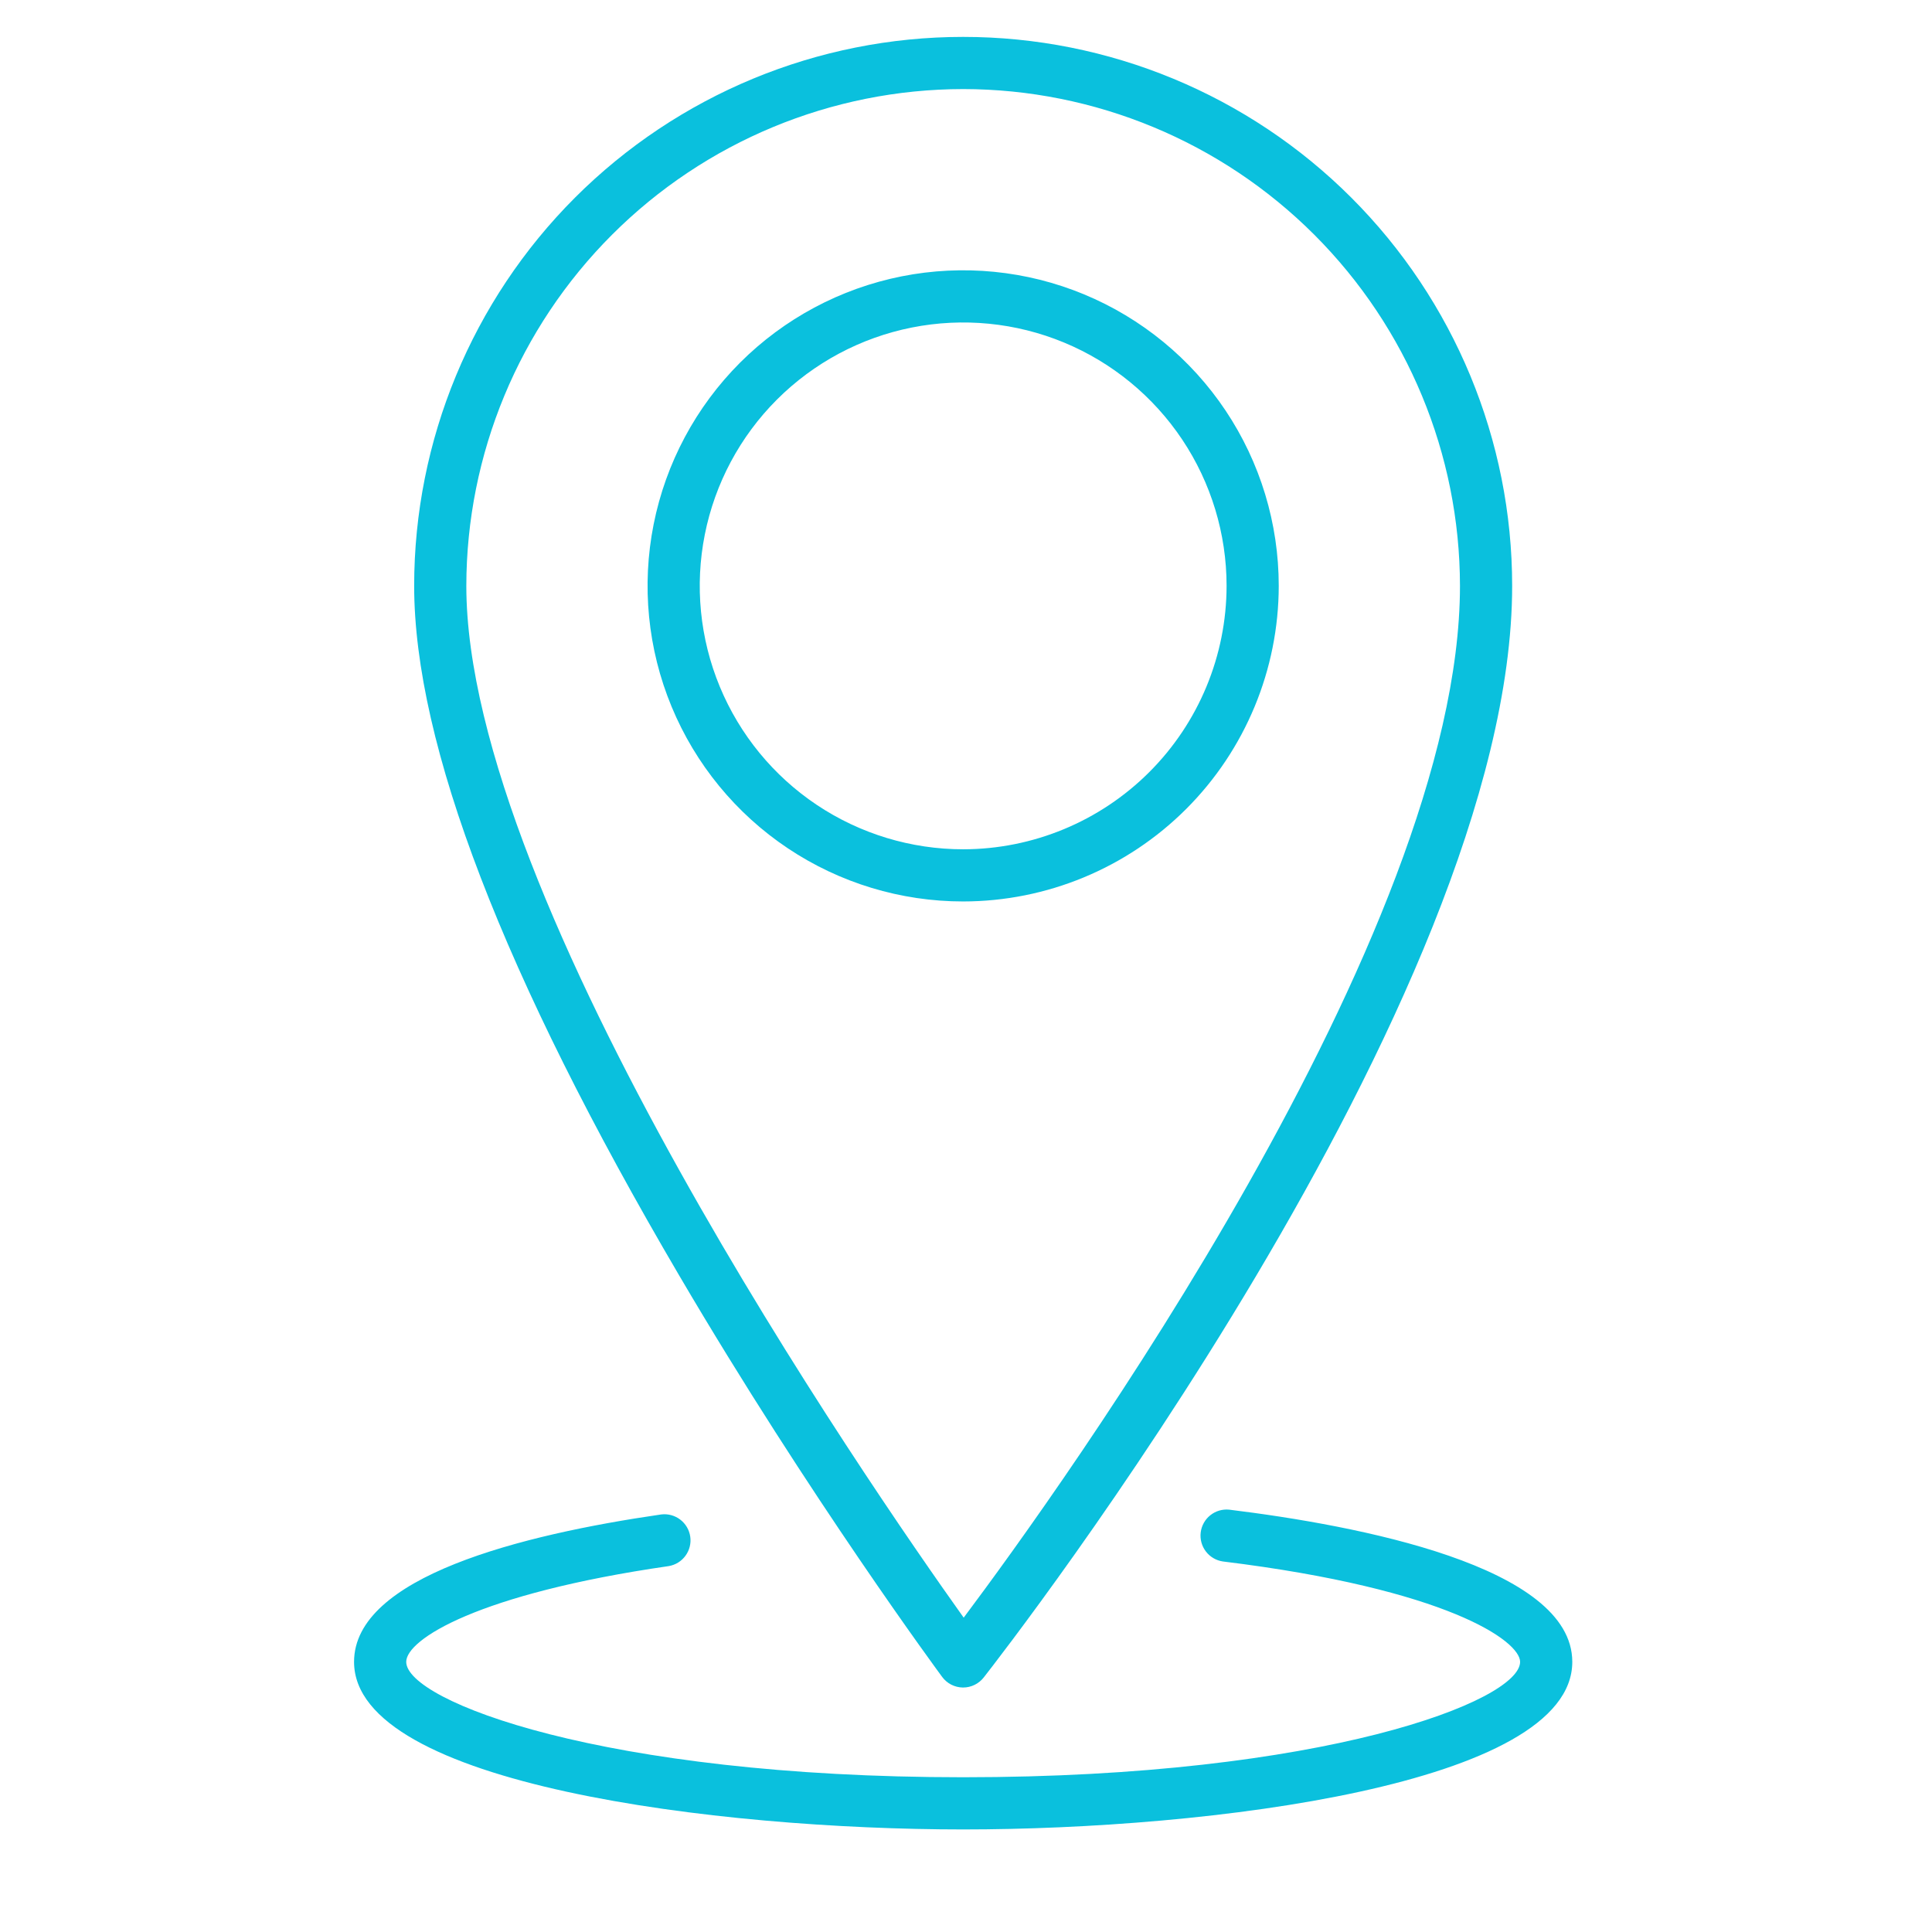
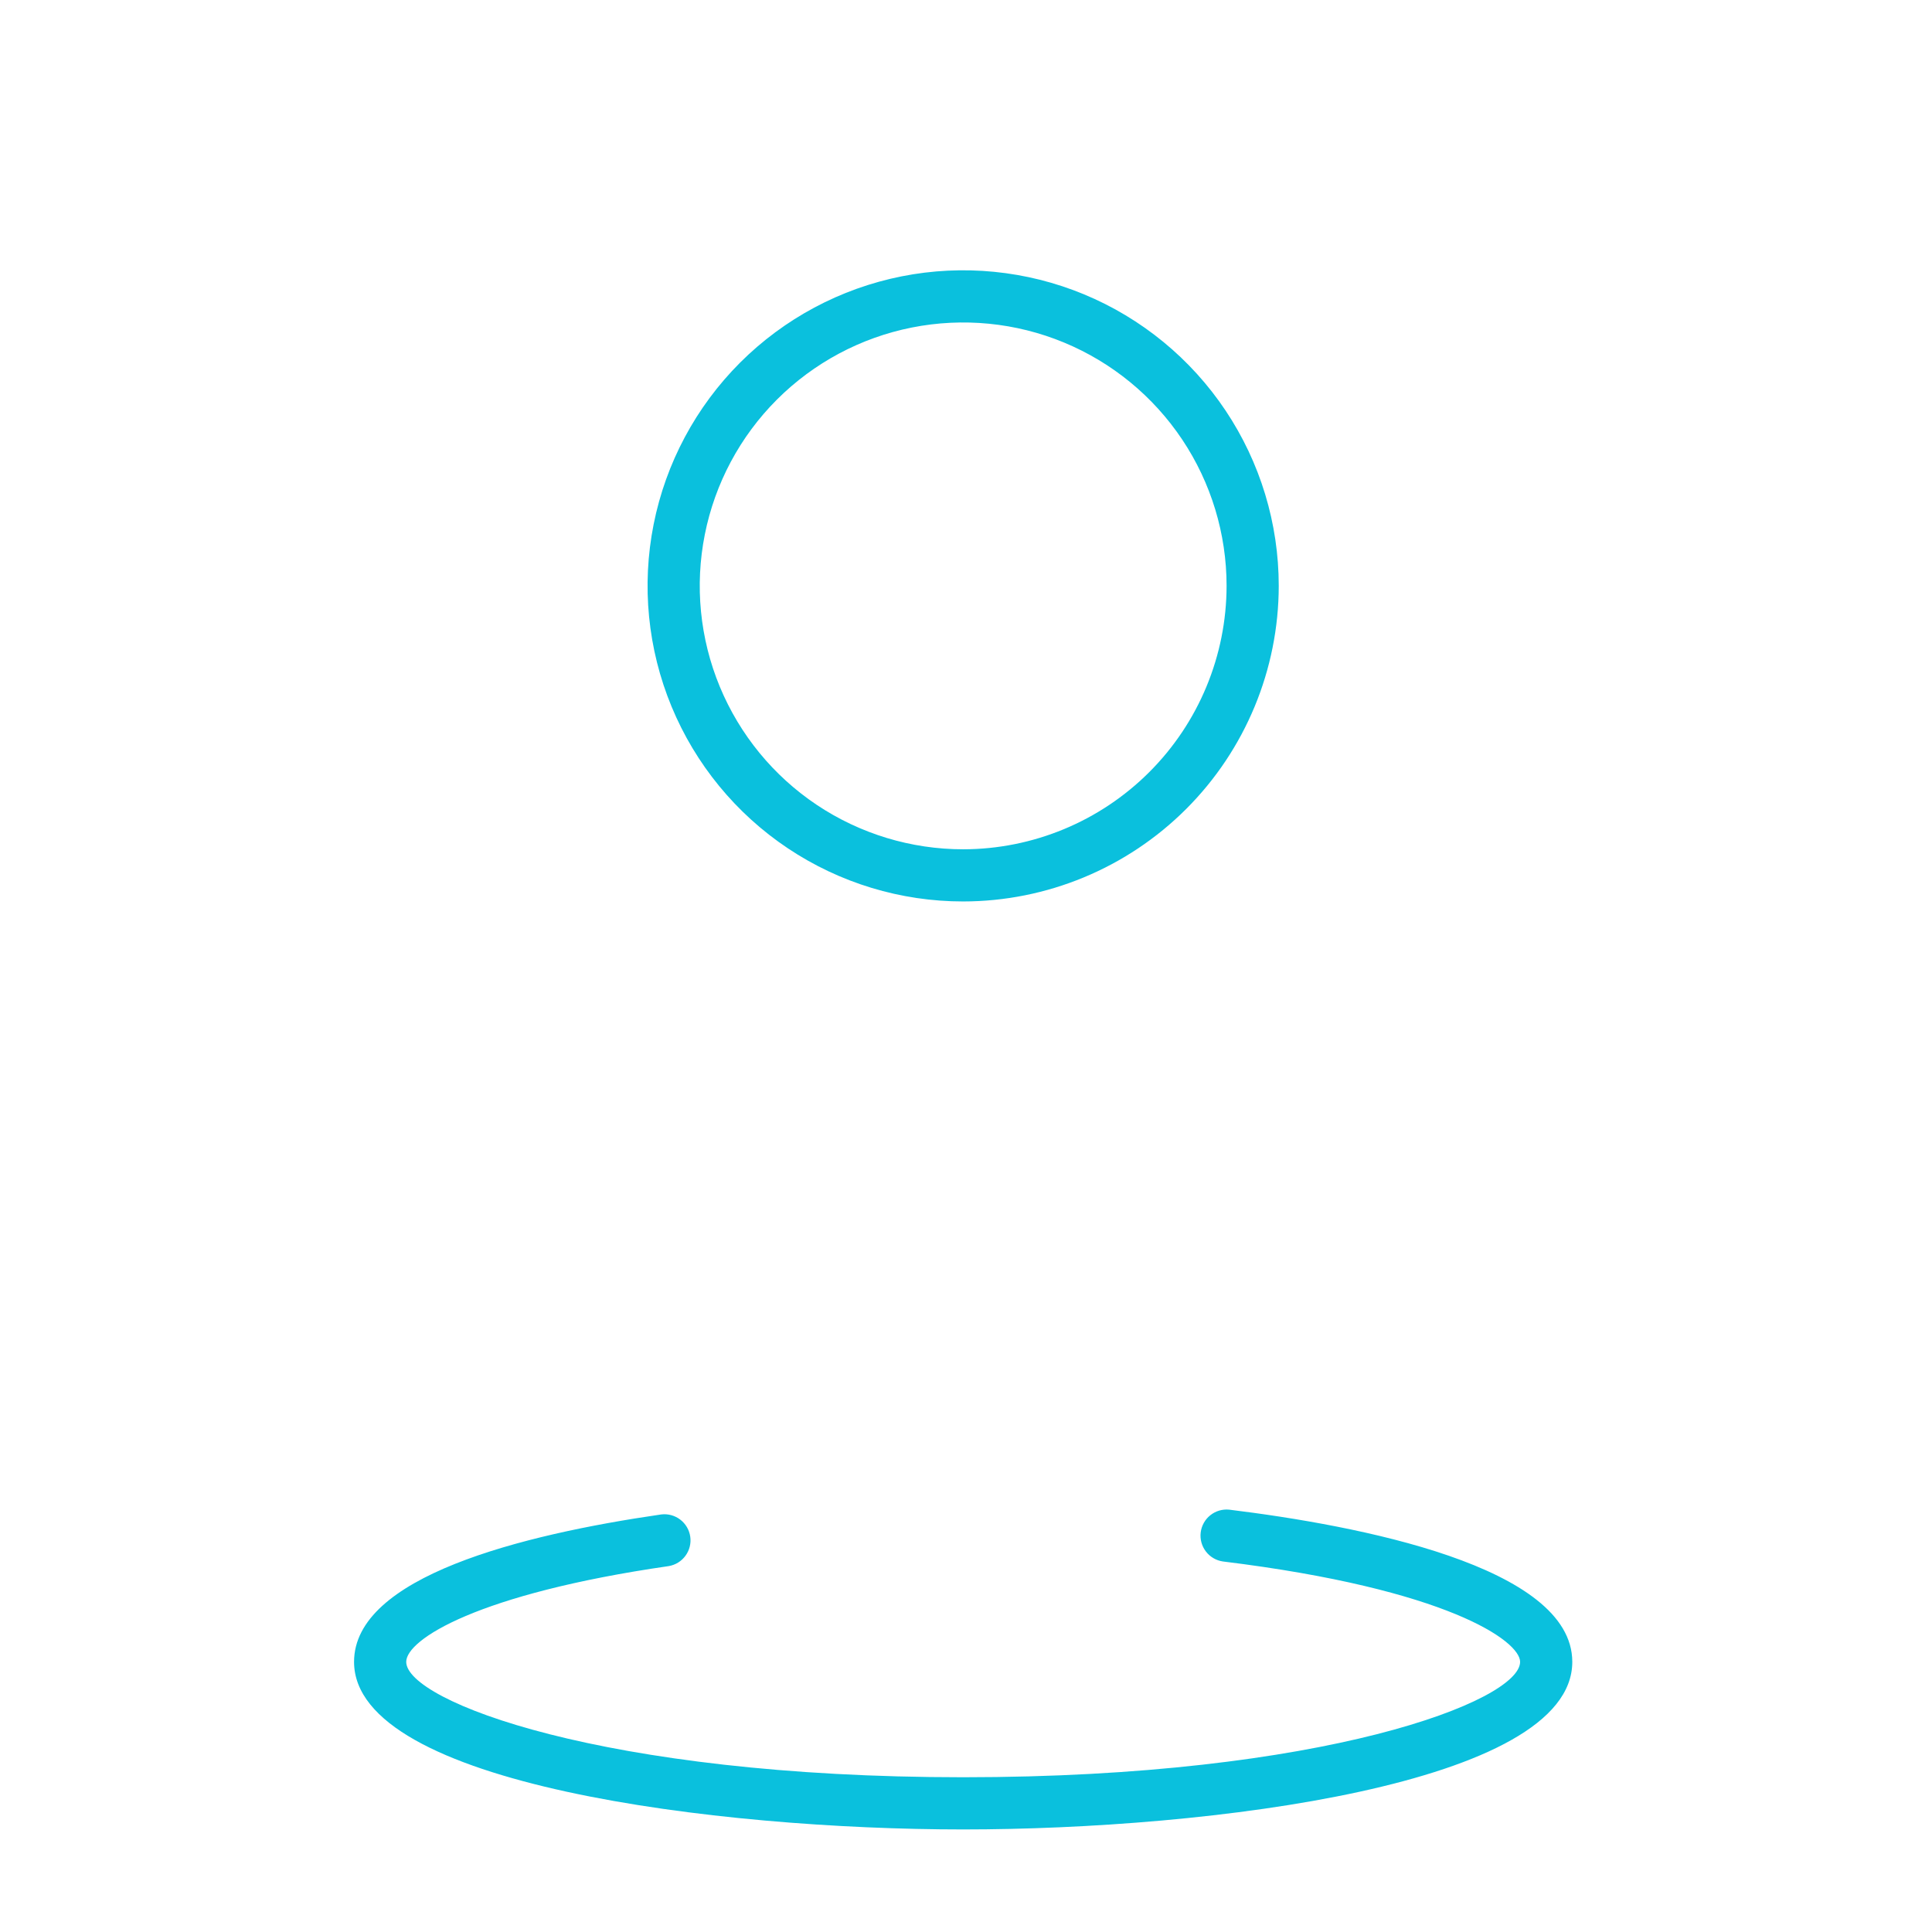
<svg xmlns="http://www.w3.org/2000/svg" width="81" height="81" viewBox="0 0 81 81" fill="none">
-   <path d="M39.502 70.308C39.602 70.443 39.733 70.553 39.882 70.63C40.032 70.706 40.198 70.748 40.366 70.75H40.381C40.547 70.75 40.71 70.712 40.859 70.639C41.008 70.567 41.139 70.461 41.241 70.331C42.146 69.176 63.398 41.862 63.398 24.564C63.398 18.459 60.972 12.605 56.656 8.288C52.34 3.972 46.485 1.547 40.381 1.547C34.276 1.547 28.422 3.972 24.105 8.288C19.789 12.605 17.364 18.459 17.364 24.564C17.364 31.189 21.102 40.917 28.476 53.476C33.923 62.755 39.447 70.233 39.502 70.308ZM40.381 3.734C45.903 3.74 51.198 5.937 55.103 9.842C59.008 13.747 61.204 19.042 61.21 24.564C61.21 39.17 44.475 62.389 40.403 67.821C36.381 62.179 19.551 37.807 19.551 24.564C19.557 19.042 21.754 13.747 25.659 9.842C29.564 5.937 34.858 3.74 40.381 3.734Z" fill="#0AC0DD" />
  <path d="M53.612 24.564C53.612 21.947 52.837 19.389 51.383 17.213C49.929 15.037 47.863 13.341 45.445 12.339C43.027 11.338 40.367 11.076 37.8 11.586C35.234 12.097 32.876 13.357 31.025 15.207C29.175 17.058 27.915 19.415 27.404 21.982C26.894 24.548 27.155 27.209 28.157 29.627C29.158 32.044 30.854 34.111 33.03 35.565C35.206 37.019 37.764 37.794 40.381 37.794C43.889 37.791 47.252 36.396 49.733 33.915C52.213 31.435 53.608 28.072 53.612 24.564ZM40.381 35.607C38.197 35.607 36.062 34.959 34.245 33.746C32.429 32.532 31.014 30.807 30.178 28.789C29.342 26.771 29.123 24.551 29.55 22.409C29.976 20.266 31.028 18.298 32.572 16.754C34.117 15.21 36.085 14.158 38.227 13.732C40.369 13.306 42.59 13.524 44.608 14.36C46.626 15.196 48.35 16.612 49.564 18.428C50.777 20.244 51.425 22.38 51.425 24.564C51.421 27.492 50.257 30.299 48.186 32.369C46.116 34.439 43.309 35.604 40.381 35.607ZM51.534 63.293C51.249 63.265 50.965 63.349 50.742 63.528C50.519 63.706 50.375 63.965 50.34 64.249C50.305 64.532 50.383 64.818 50.556 65.045C50.729 65.273 50.985 65.423 51.267 65.465C60.684 66.62 63.731 68.8 63.731 69.674C63.731 71.316 55.49 74.512 40.381 74.512C25.272 74.512 17.031 71.314 17.031 69.674C17.031 68.737 20.019 66.819 28.039 65.659C28.321 65.611 28.572 65.455 28.74 65.224C28.908 64.994 28.98 64.706 28.939 64.424C28.898 64.141 28.748 63.886 28.522 63.712C28.296 63.538 28.01 63.46 27.727 63.493C21.852 64.344 14.844 66.106 14.844 69.674C14.844 74.829 30.116 76.7 40.382 76.7C50.647 76.7 65.919 74.829 65.919 69.674C65.919 65.658 56.906 63.953 51.534 63.293Z" fill="#0AC0DD" />
</svg>